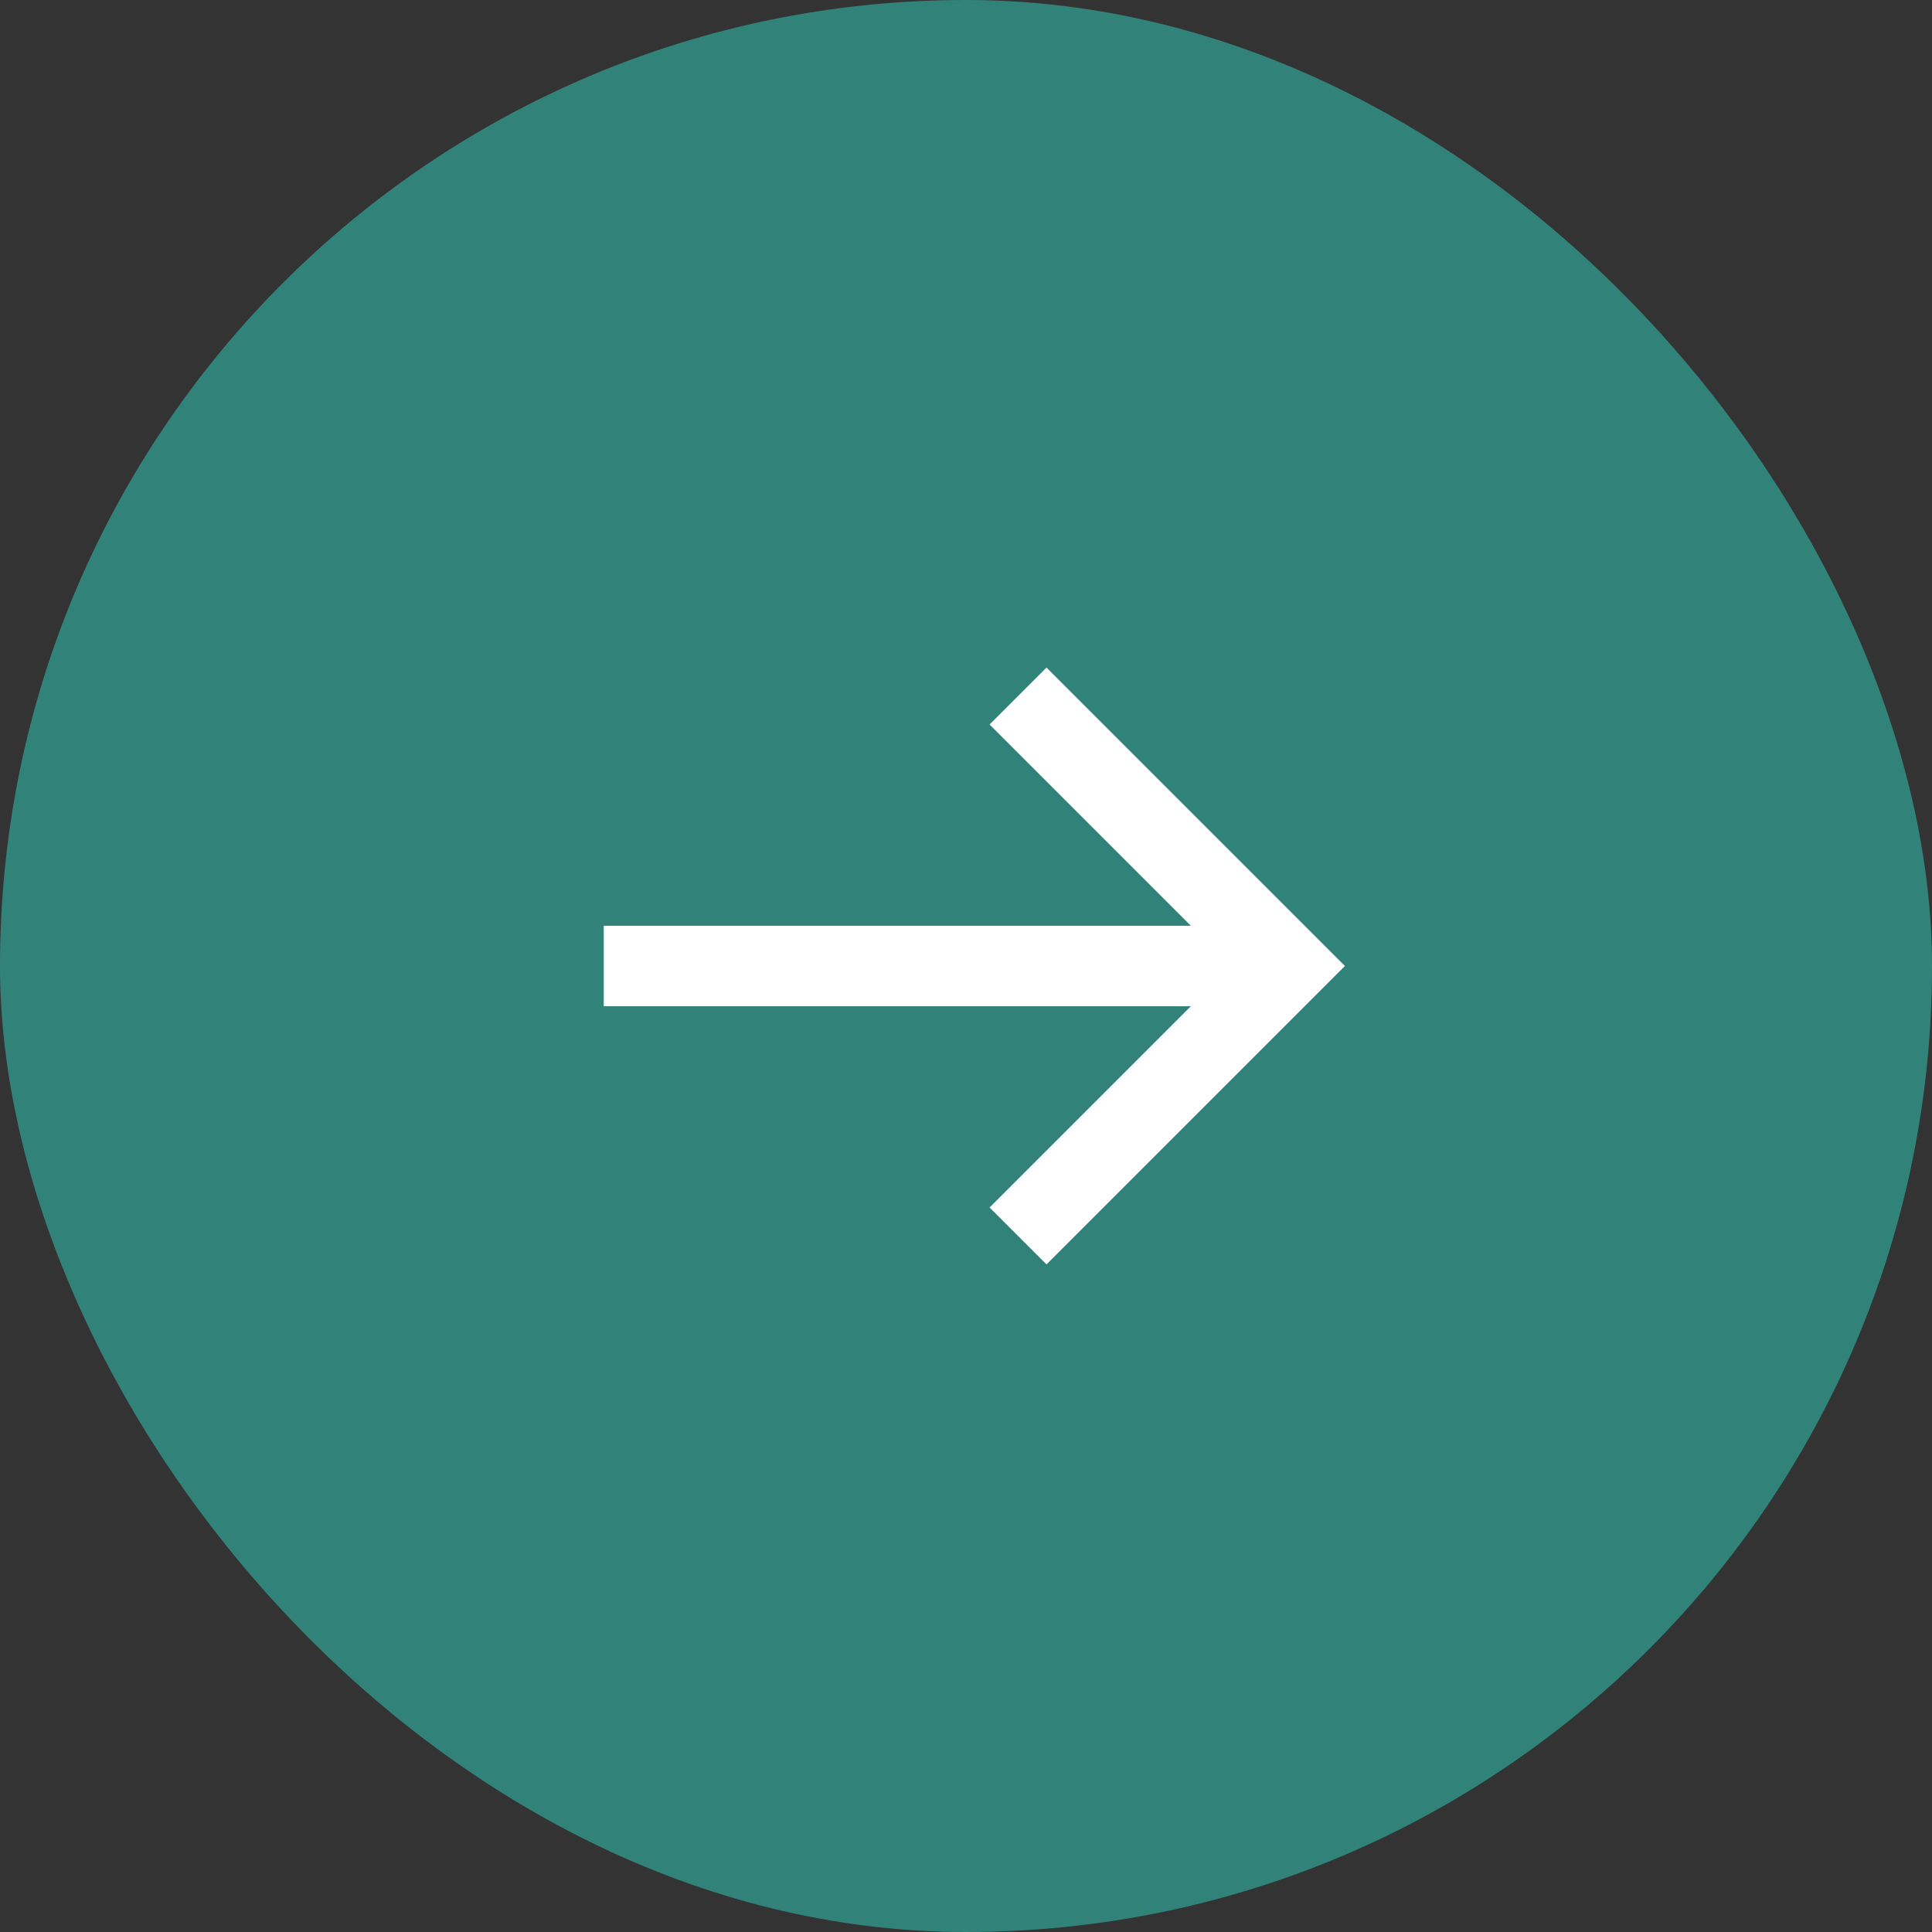
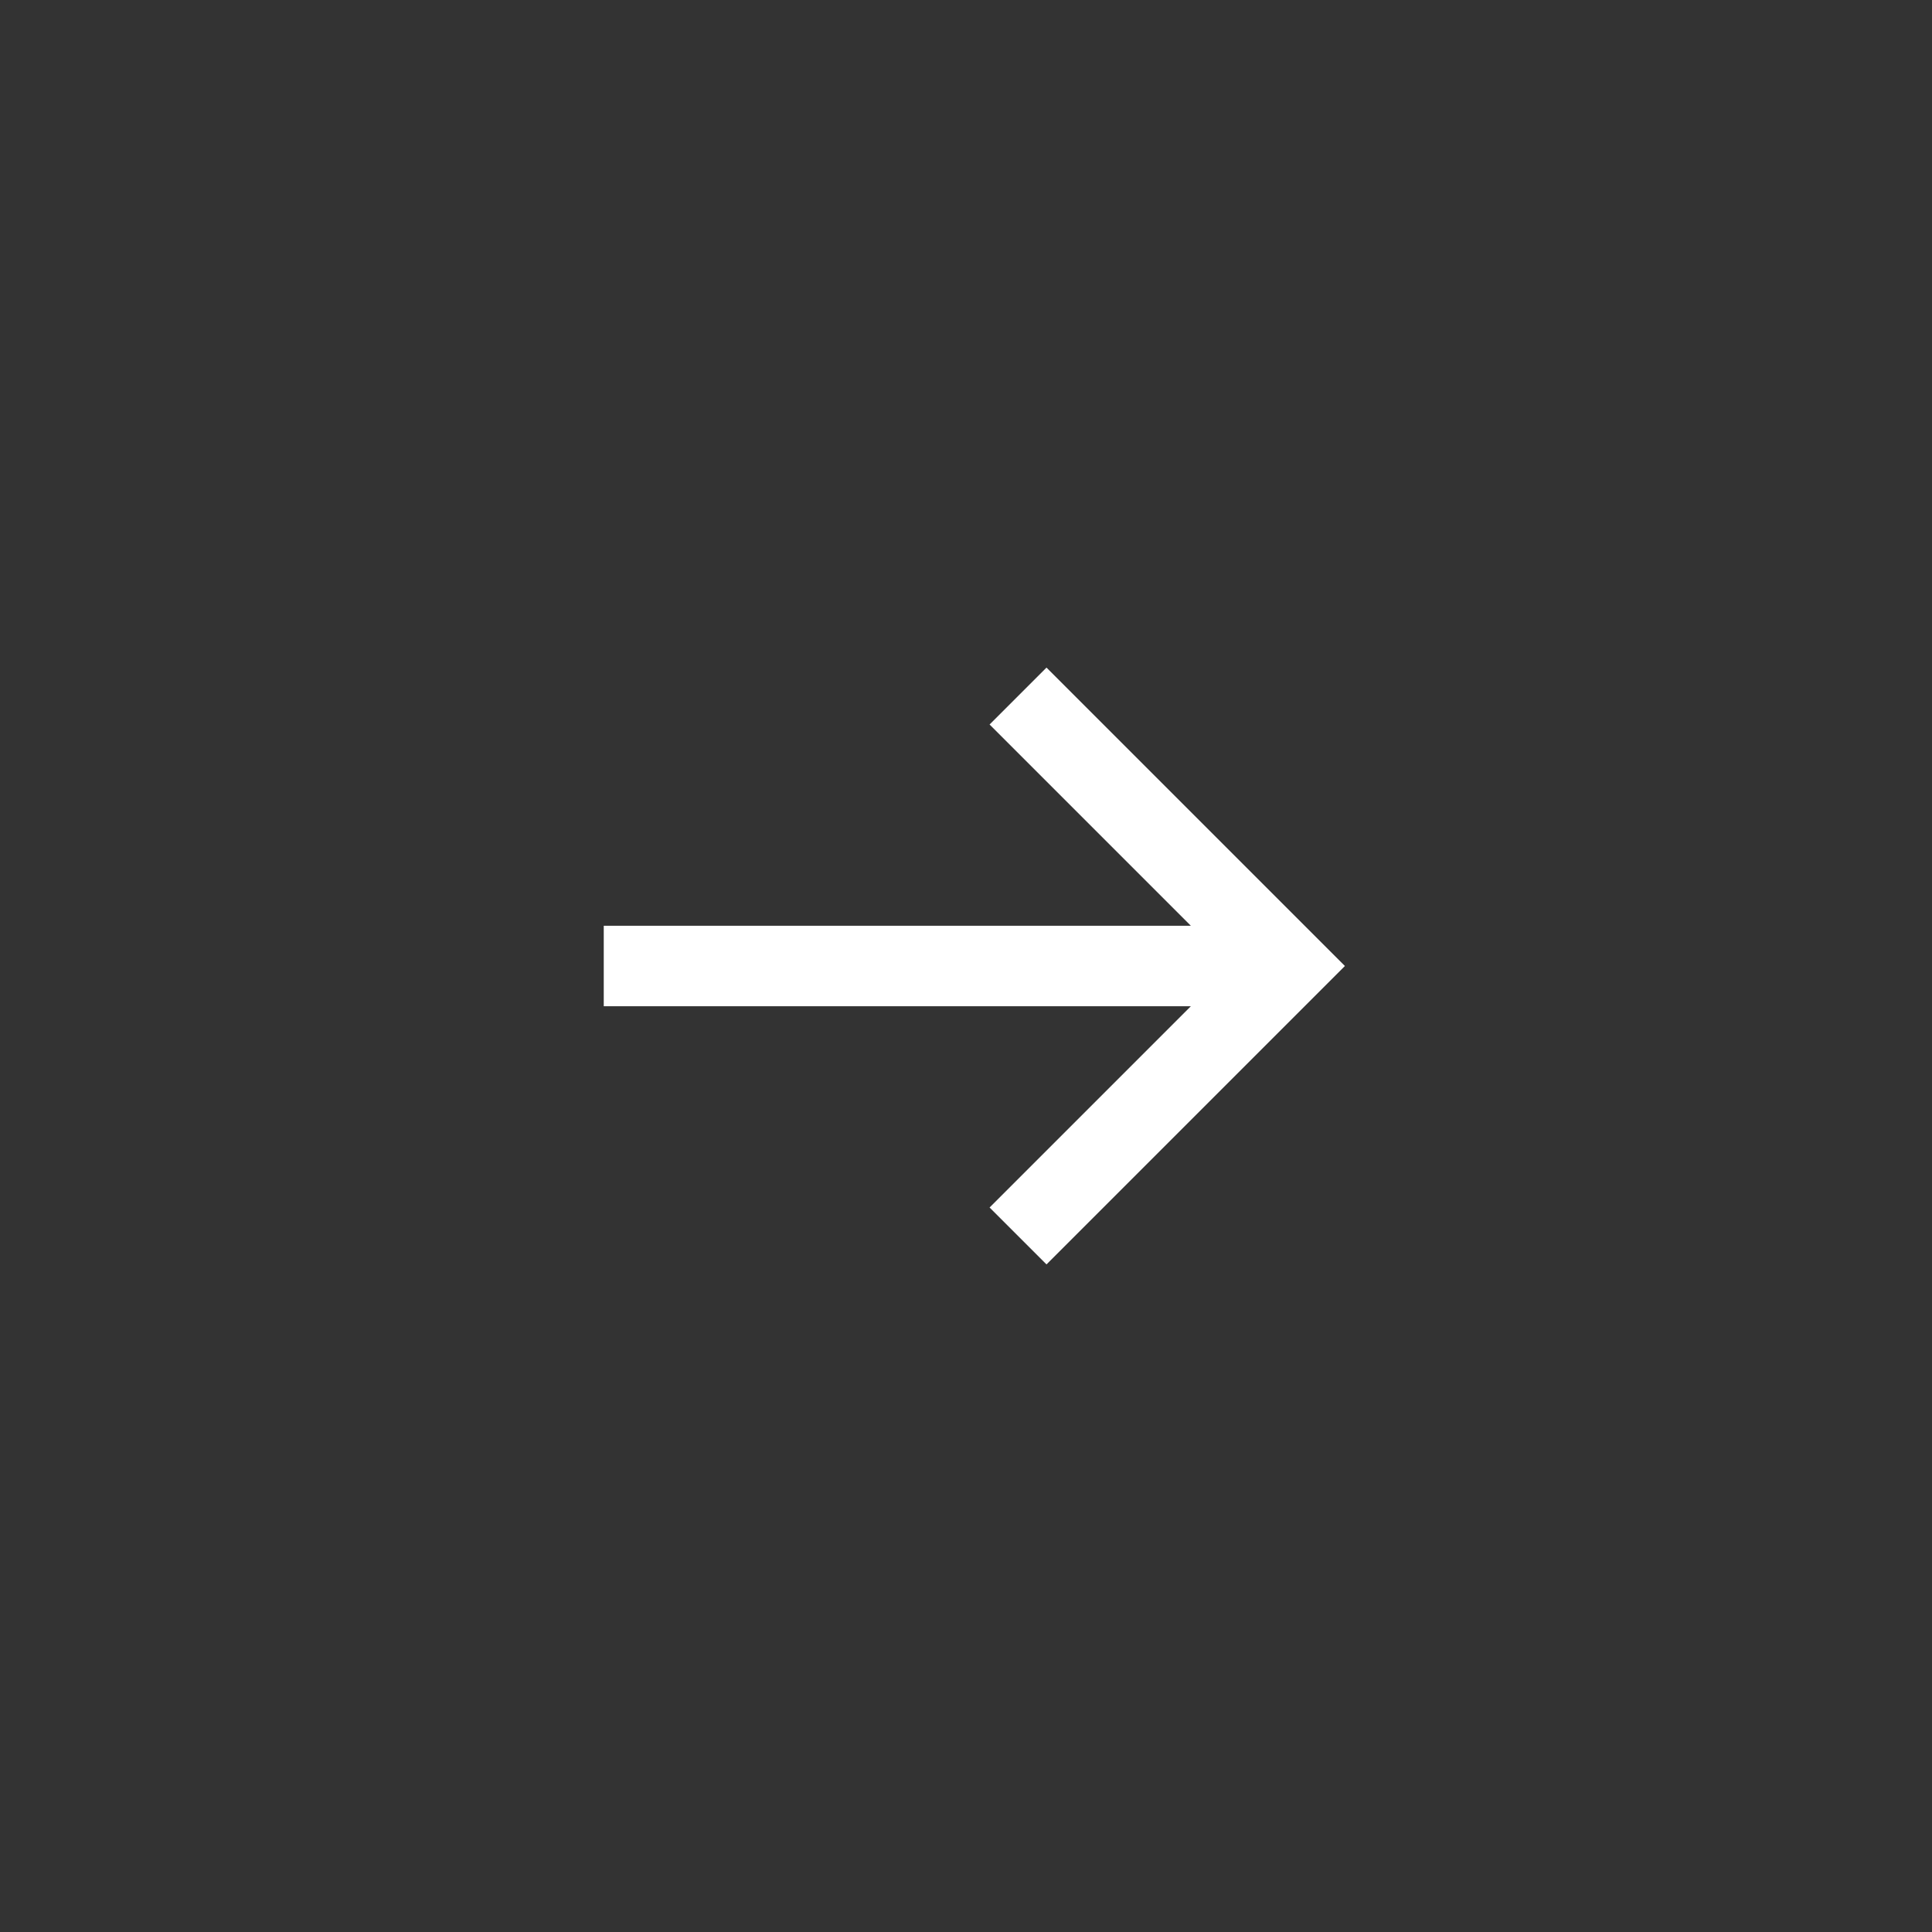
<svg xmlns="http://www.w3.org/2000/svg" width="48" height="48" viewBox="0 0 48 48" fill="none">
  <rect x="0" y="0" width="48" height="48" fill="#333333" stroke="none" />
-   <rect width="48" height="48" rx="24" fill="#31837A" />
  <path d="M33.414 24L26 16.586L24.586 18L29.586 23L15 23V25L29.586 25L24.586 30L26 31.414L33.414 24Z" fill="white" />
</svg>